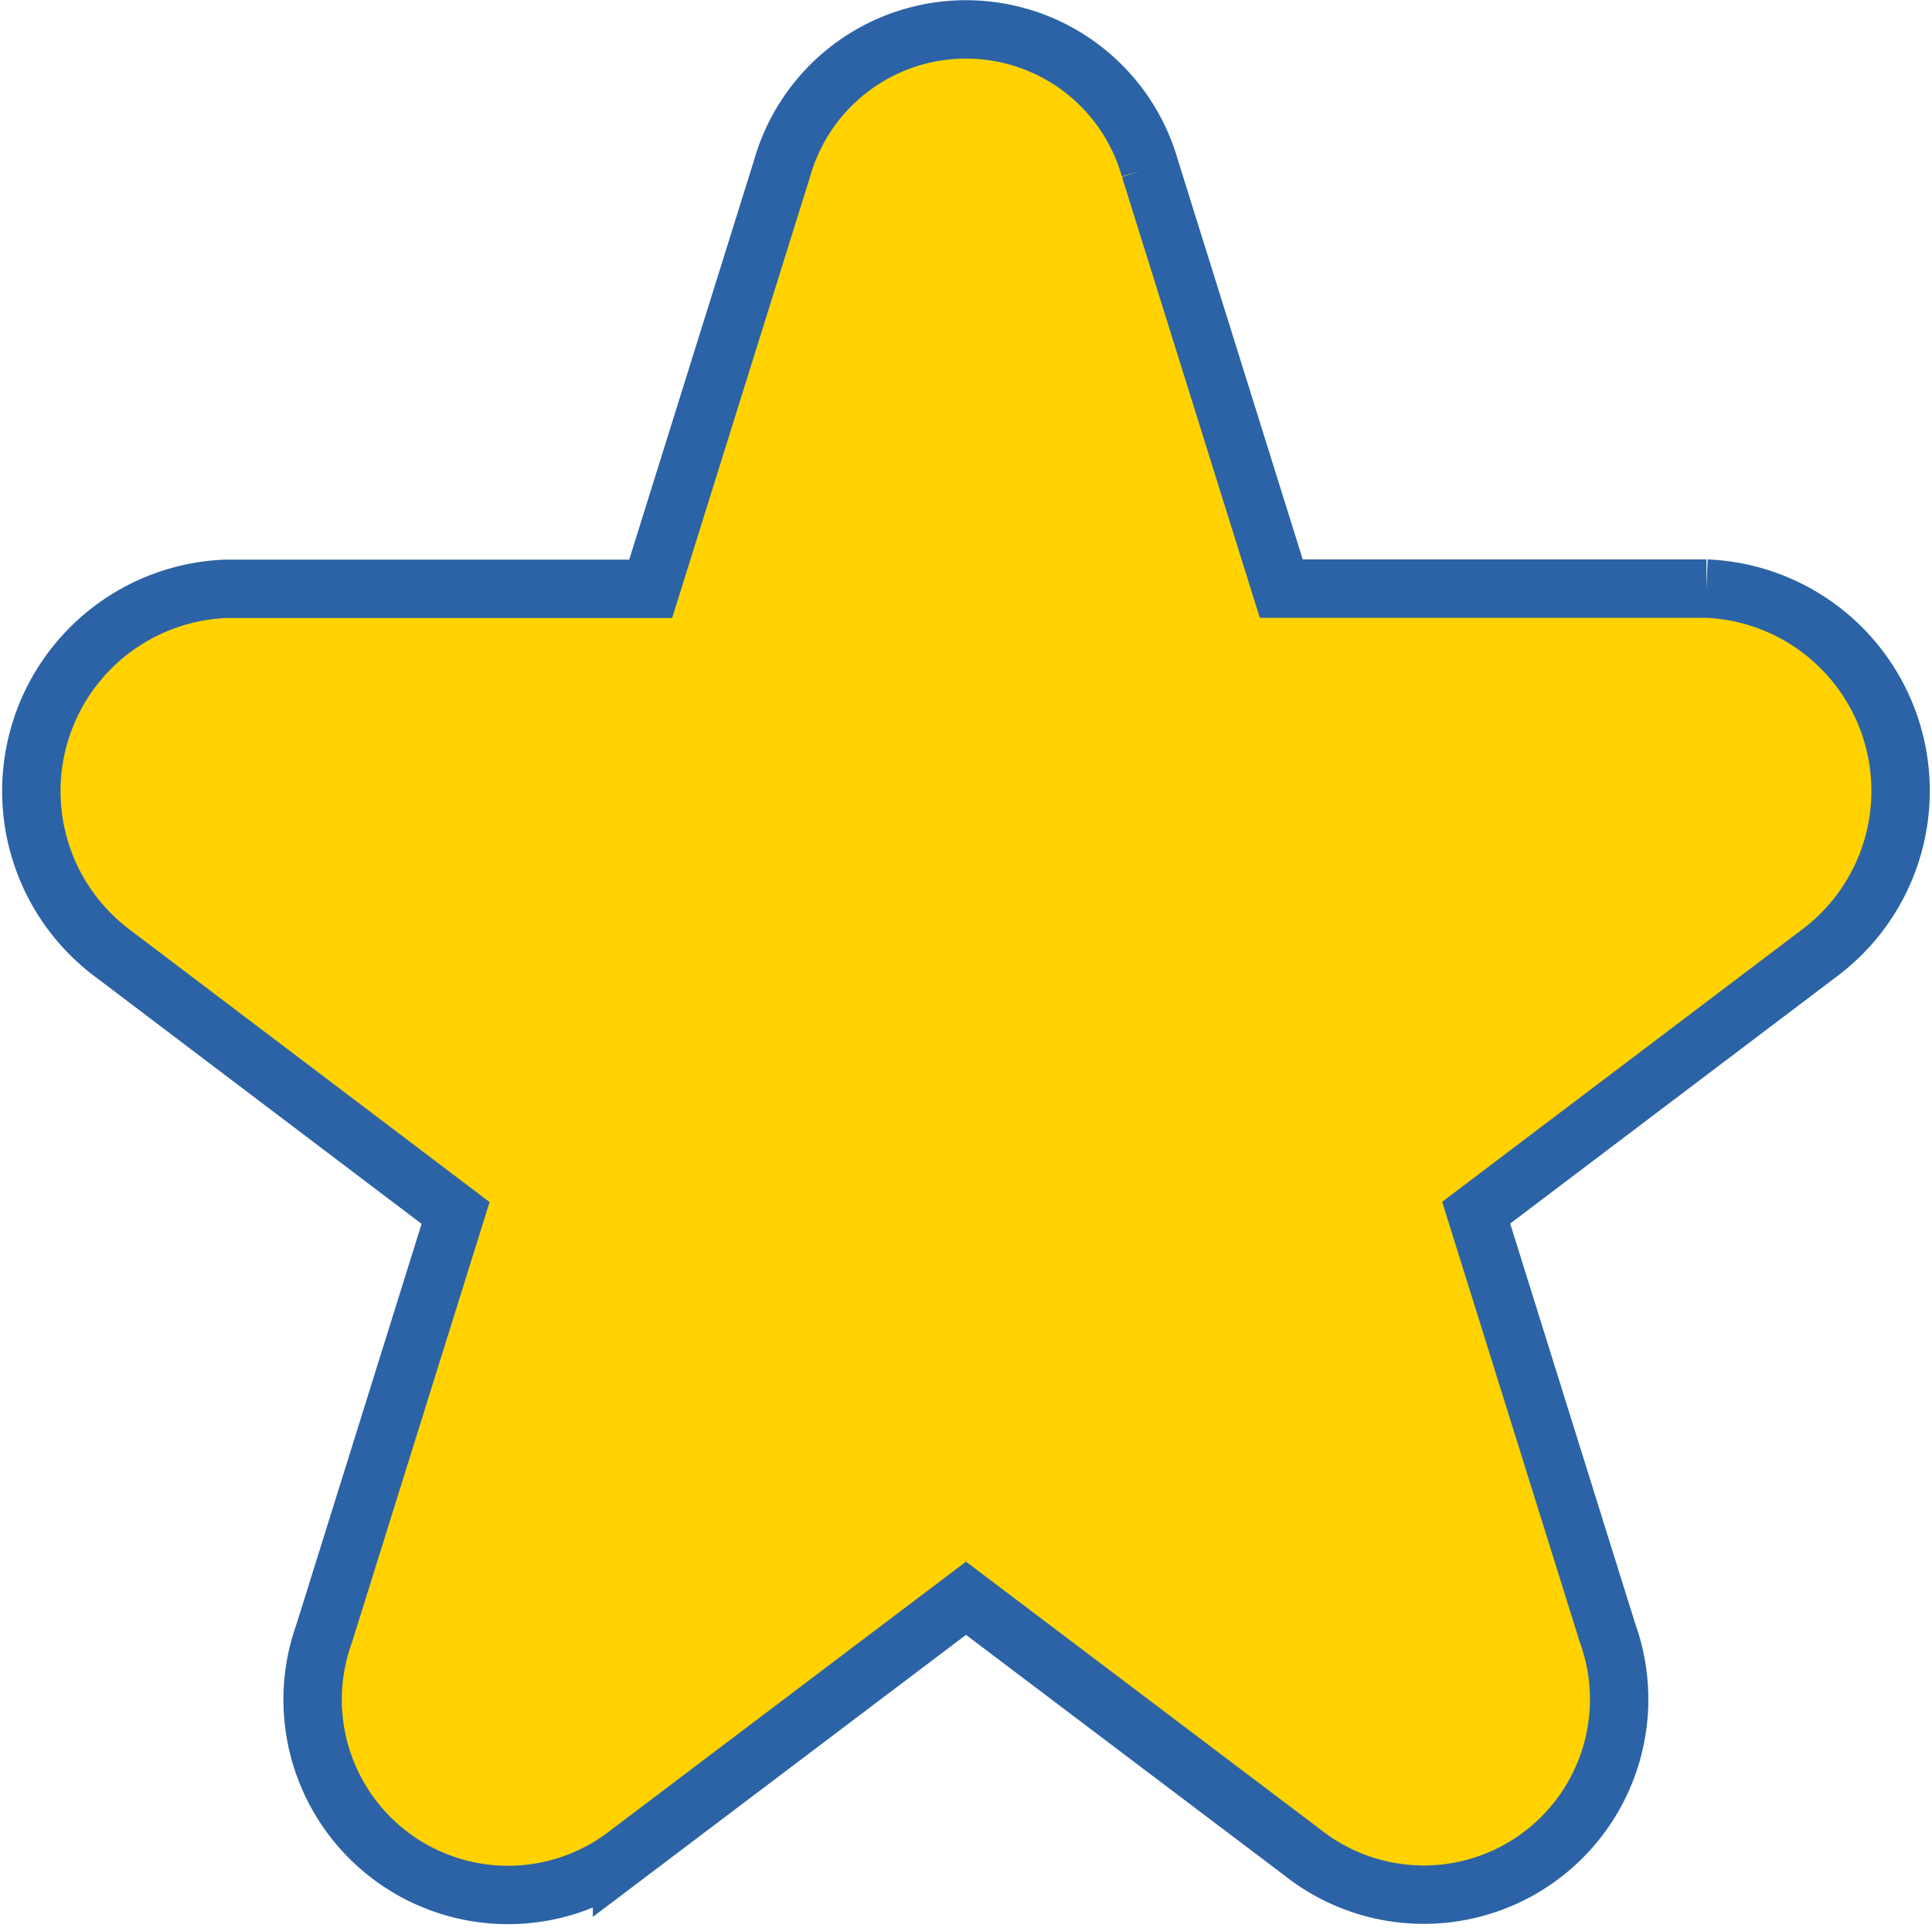
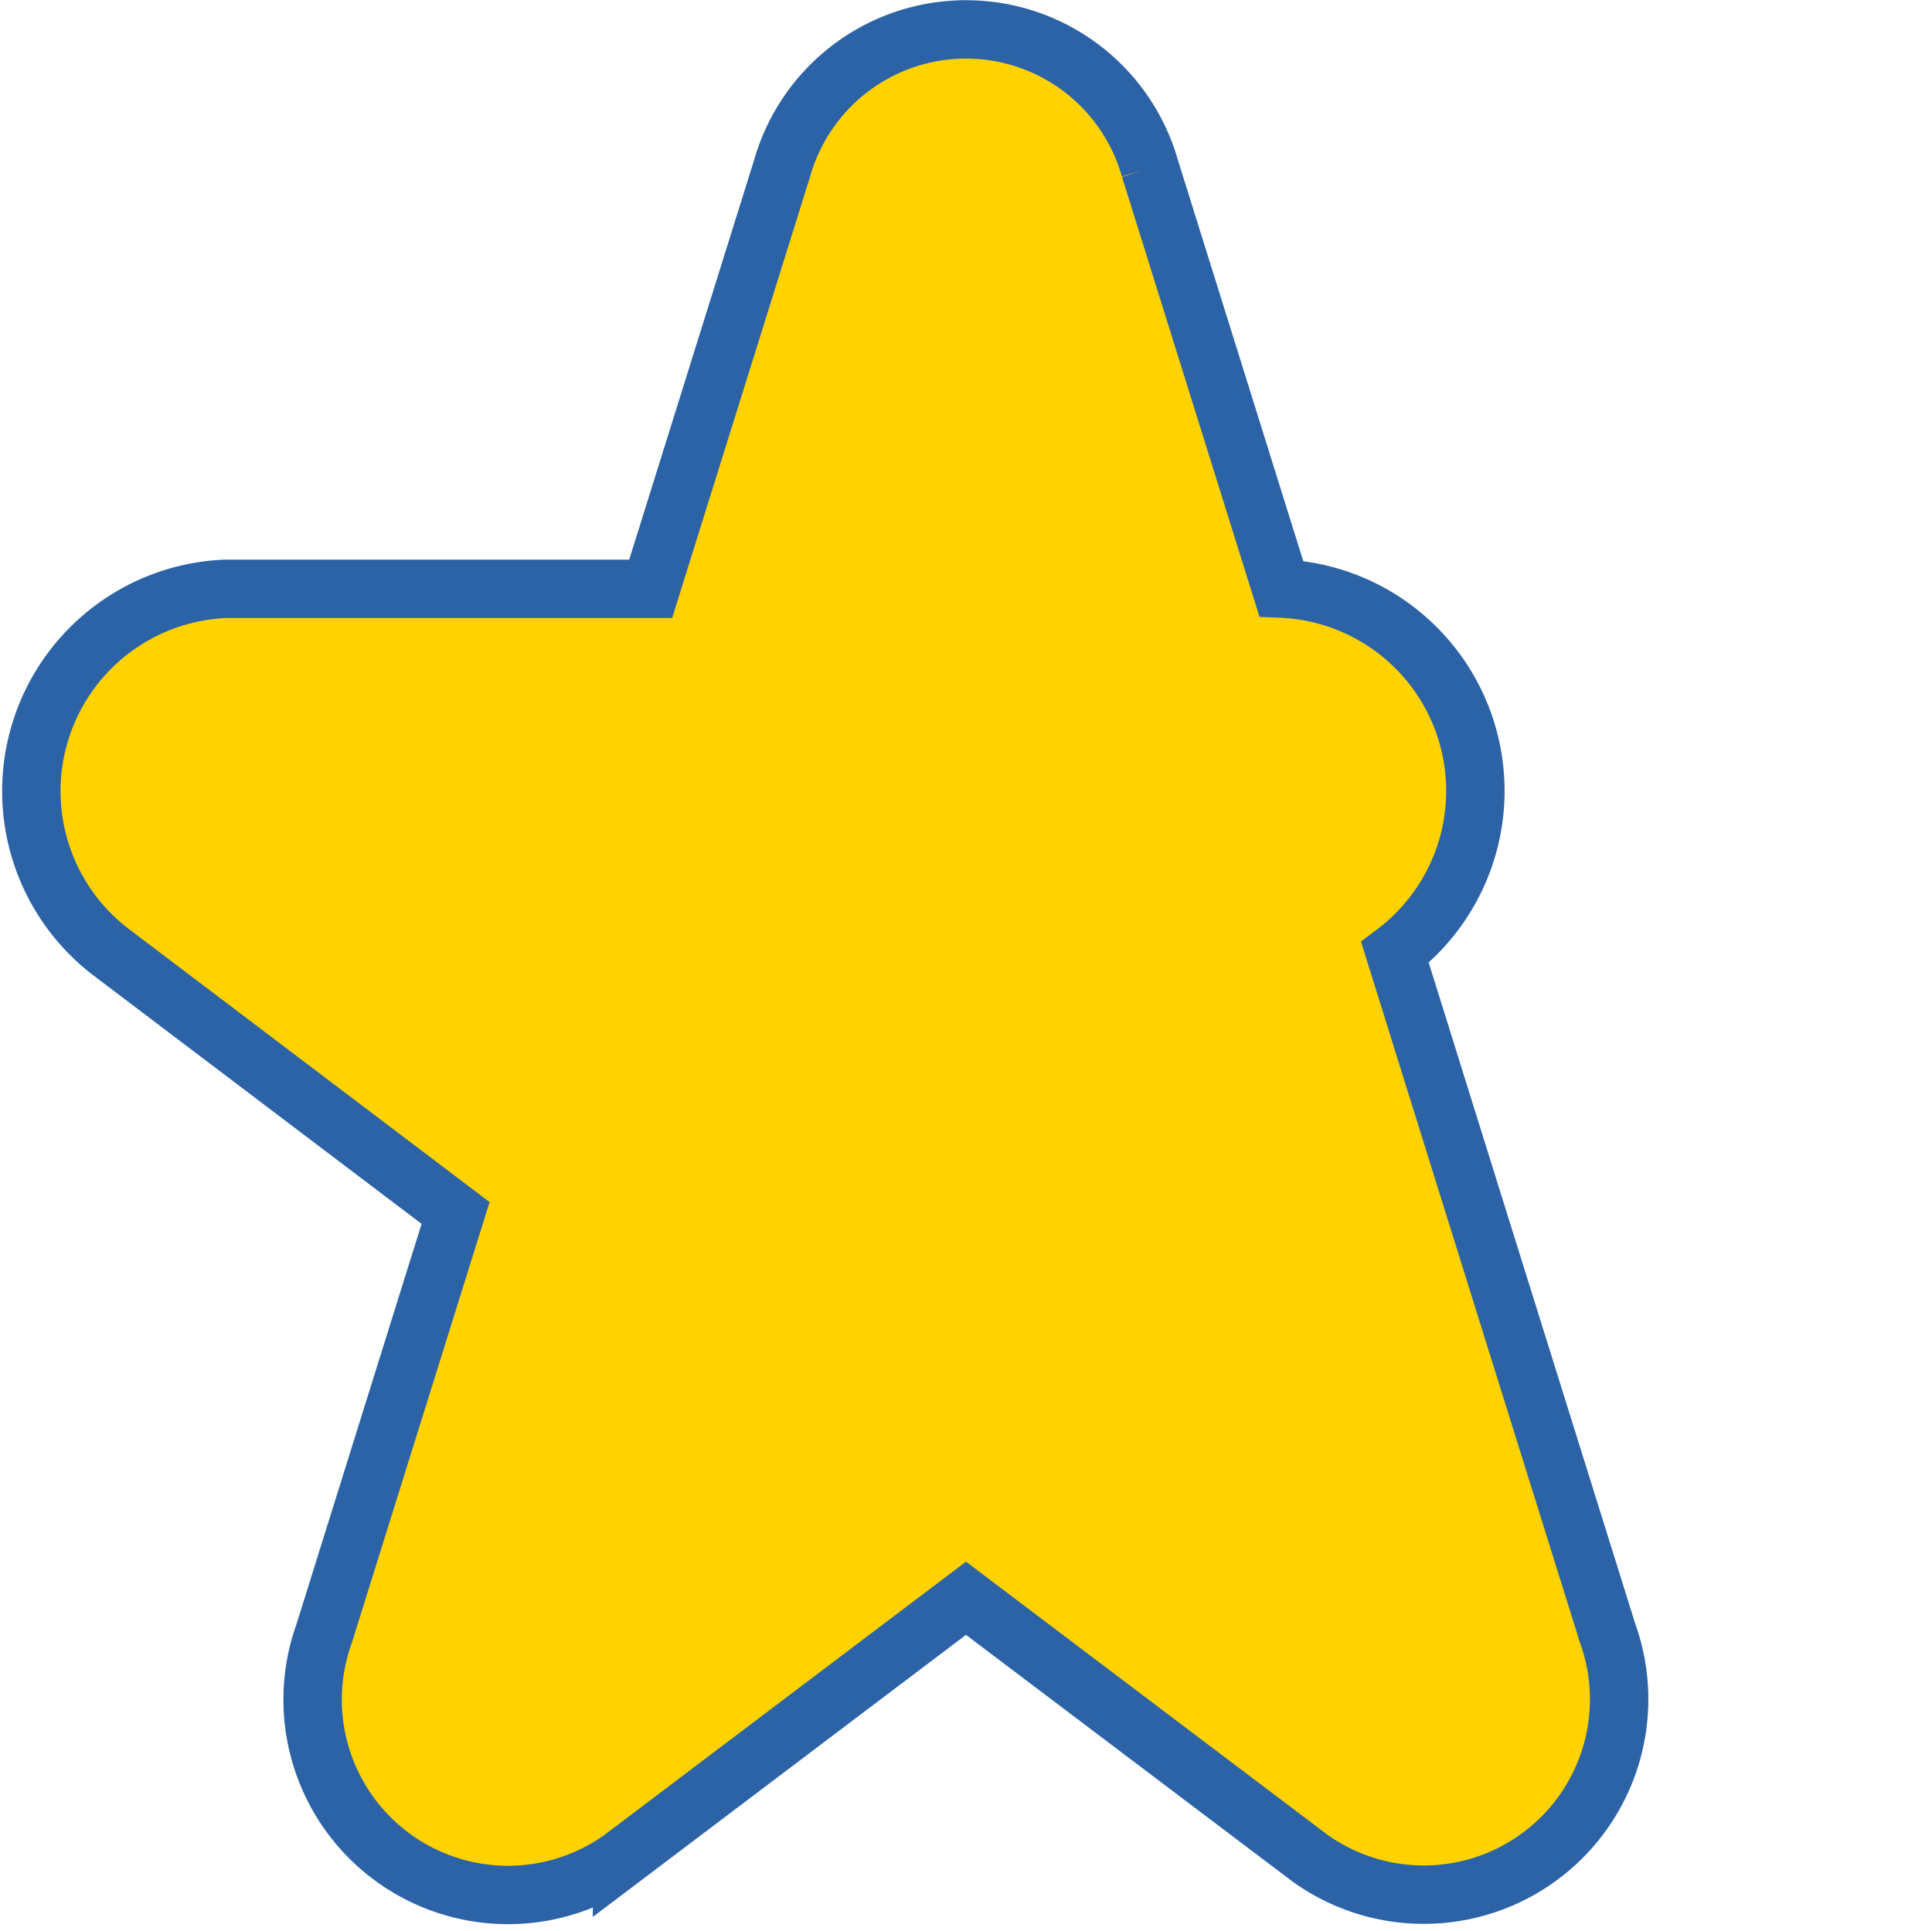
<svg xmlns="http://www.w3.org/2000/svg" width="33.086" height="33.075" viewBox="0 0 33.086 33.075">
-   <path id="Path_28897" data-name="Path 28897" d="M19.149,2.381l2.25,7.2h7.282a3.468,3.468,0,0,1,1.947,6.232L24.737,20.27l2.25,7.2a3.346,3.346,0,0,1-5.1,3.852L16,26.874l-5.891,4.453a3.346,3.346,0,0,1-5.1-3.852l2.25-7.2L1.371,15.817A3.468,3.468,0,0,1,3.317,9.585H10.6l2.25-7.2a3.274,3.274,0,0,1,6.3,0" transform="translate(0.543 0.5)" fill="#ffd200" stroke="#2b63a6" stroke-width="1" />
+   <path id="Path_28897" data-name="Path 28897" d="M19.149,2.381l2.25,7.2a3.468,3.468,0,0,1,1.947,6.232L24.737,20.27l2.25,7.2a3.346,3.346,0,0,1-5.1,3.852L16,26.874l-5.891,4.453a3.346,3.346,0,0,1-5.1-3.852l2.25-7.2L1.371,15.817A3.468,3.468,0,0,1,3.317,9.585H10.6l2.25-7.2a3.274,3.274,0,0,1,6.3,0" transform="translate(0.543 0.5)" fill="#ffd200" stroke="#2b63a6" stroke-width="1" />
</svg>